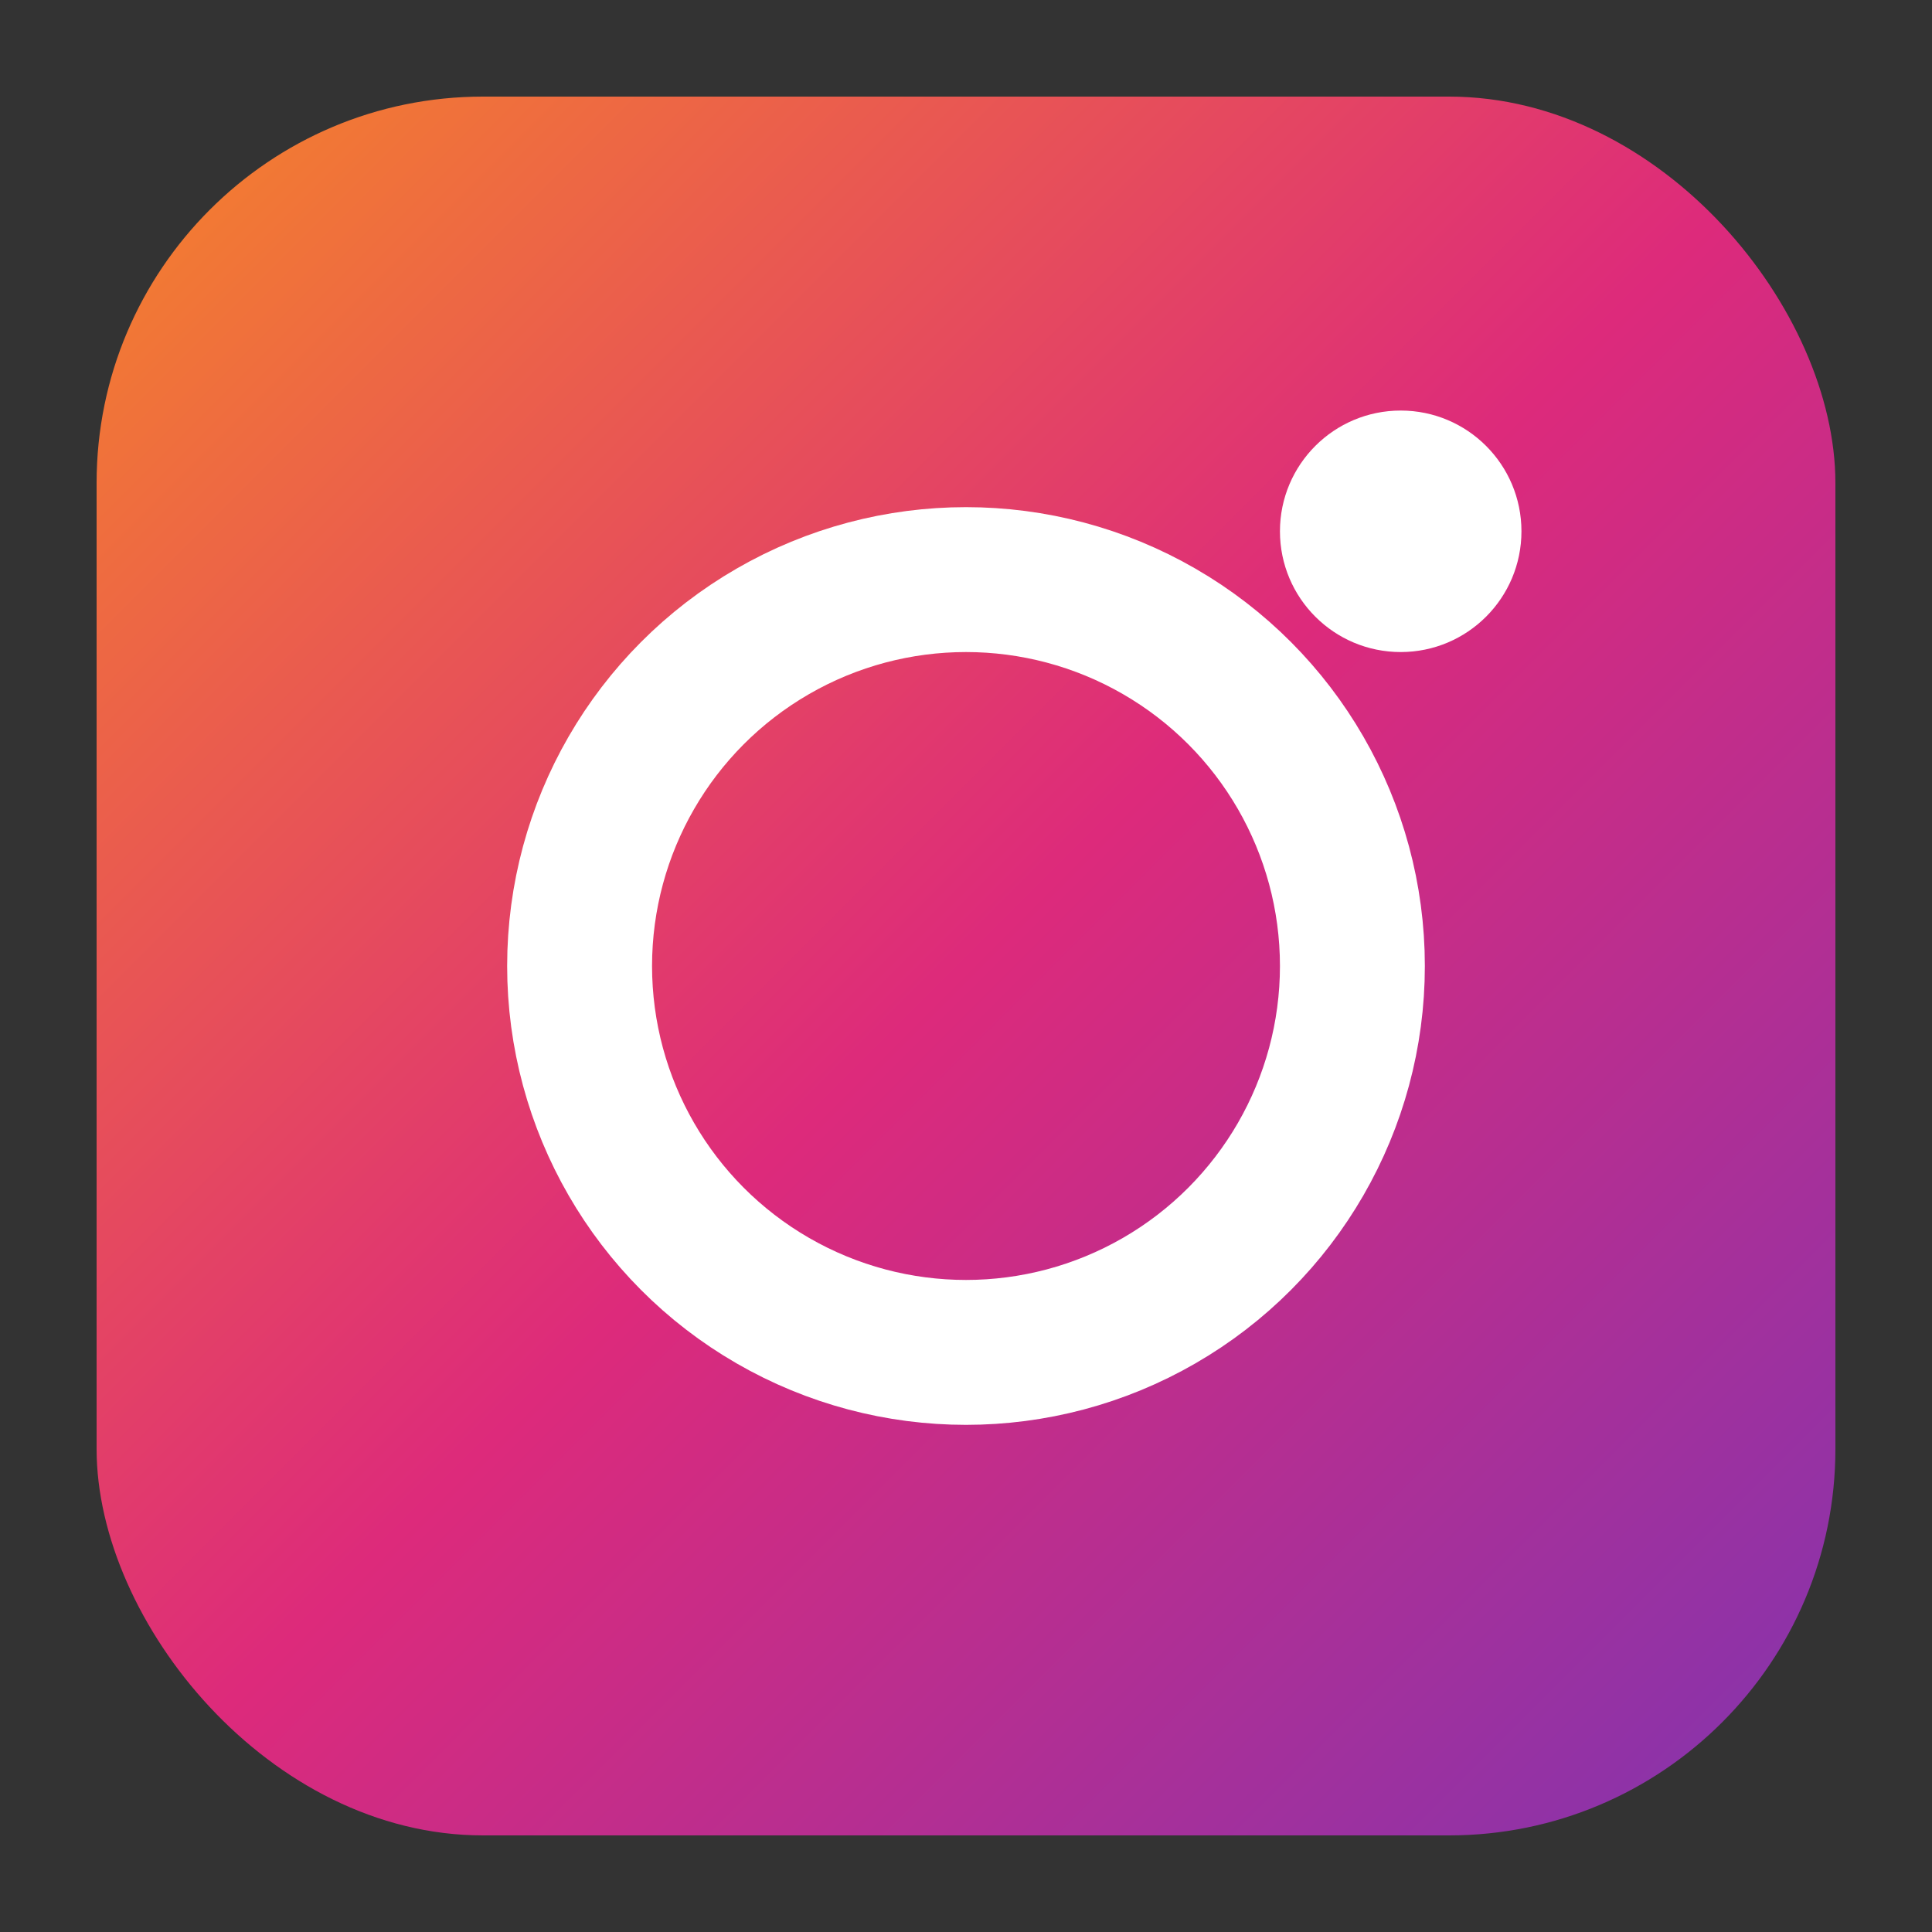
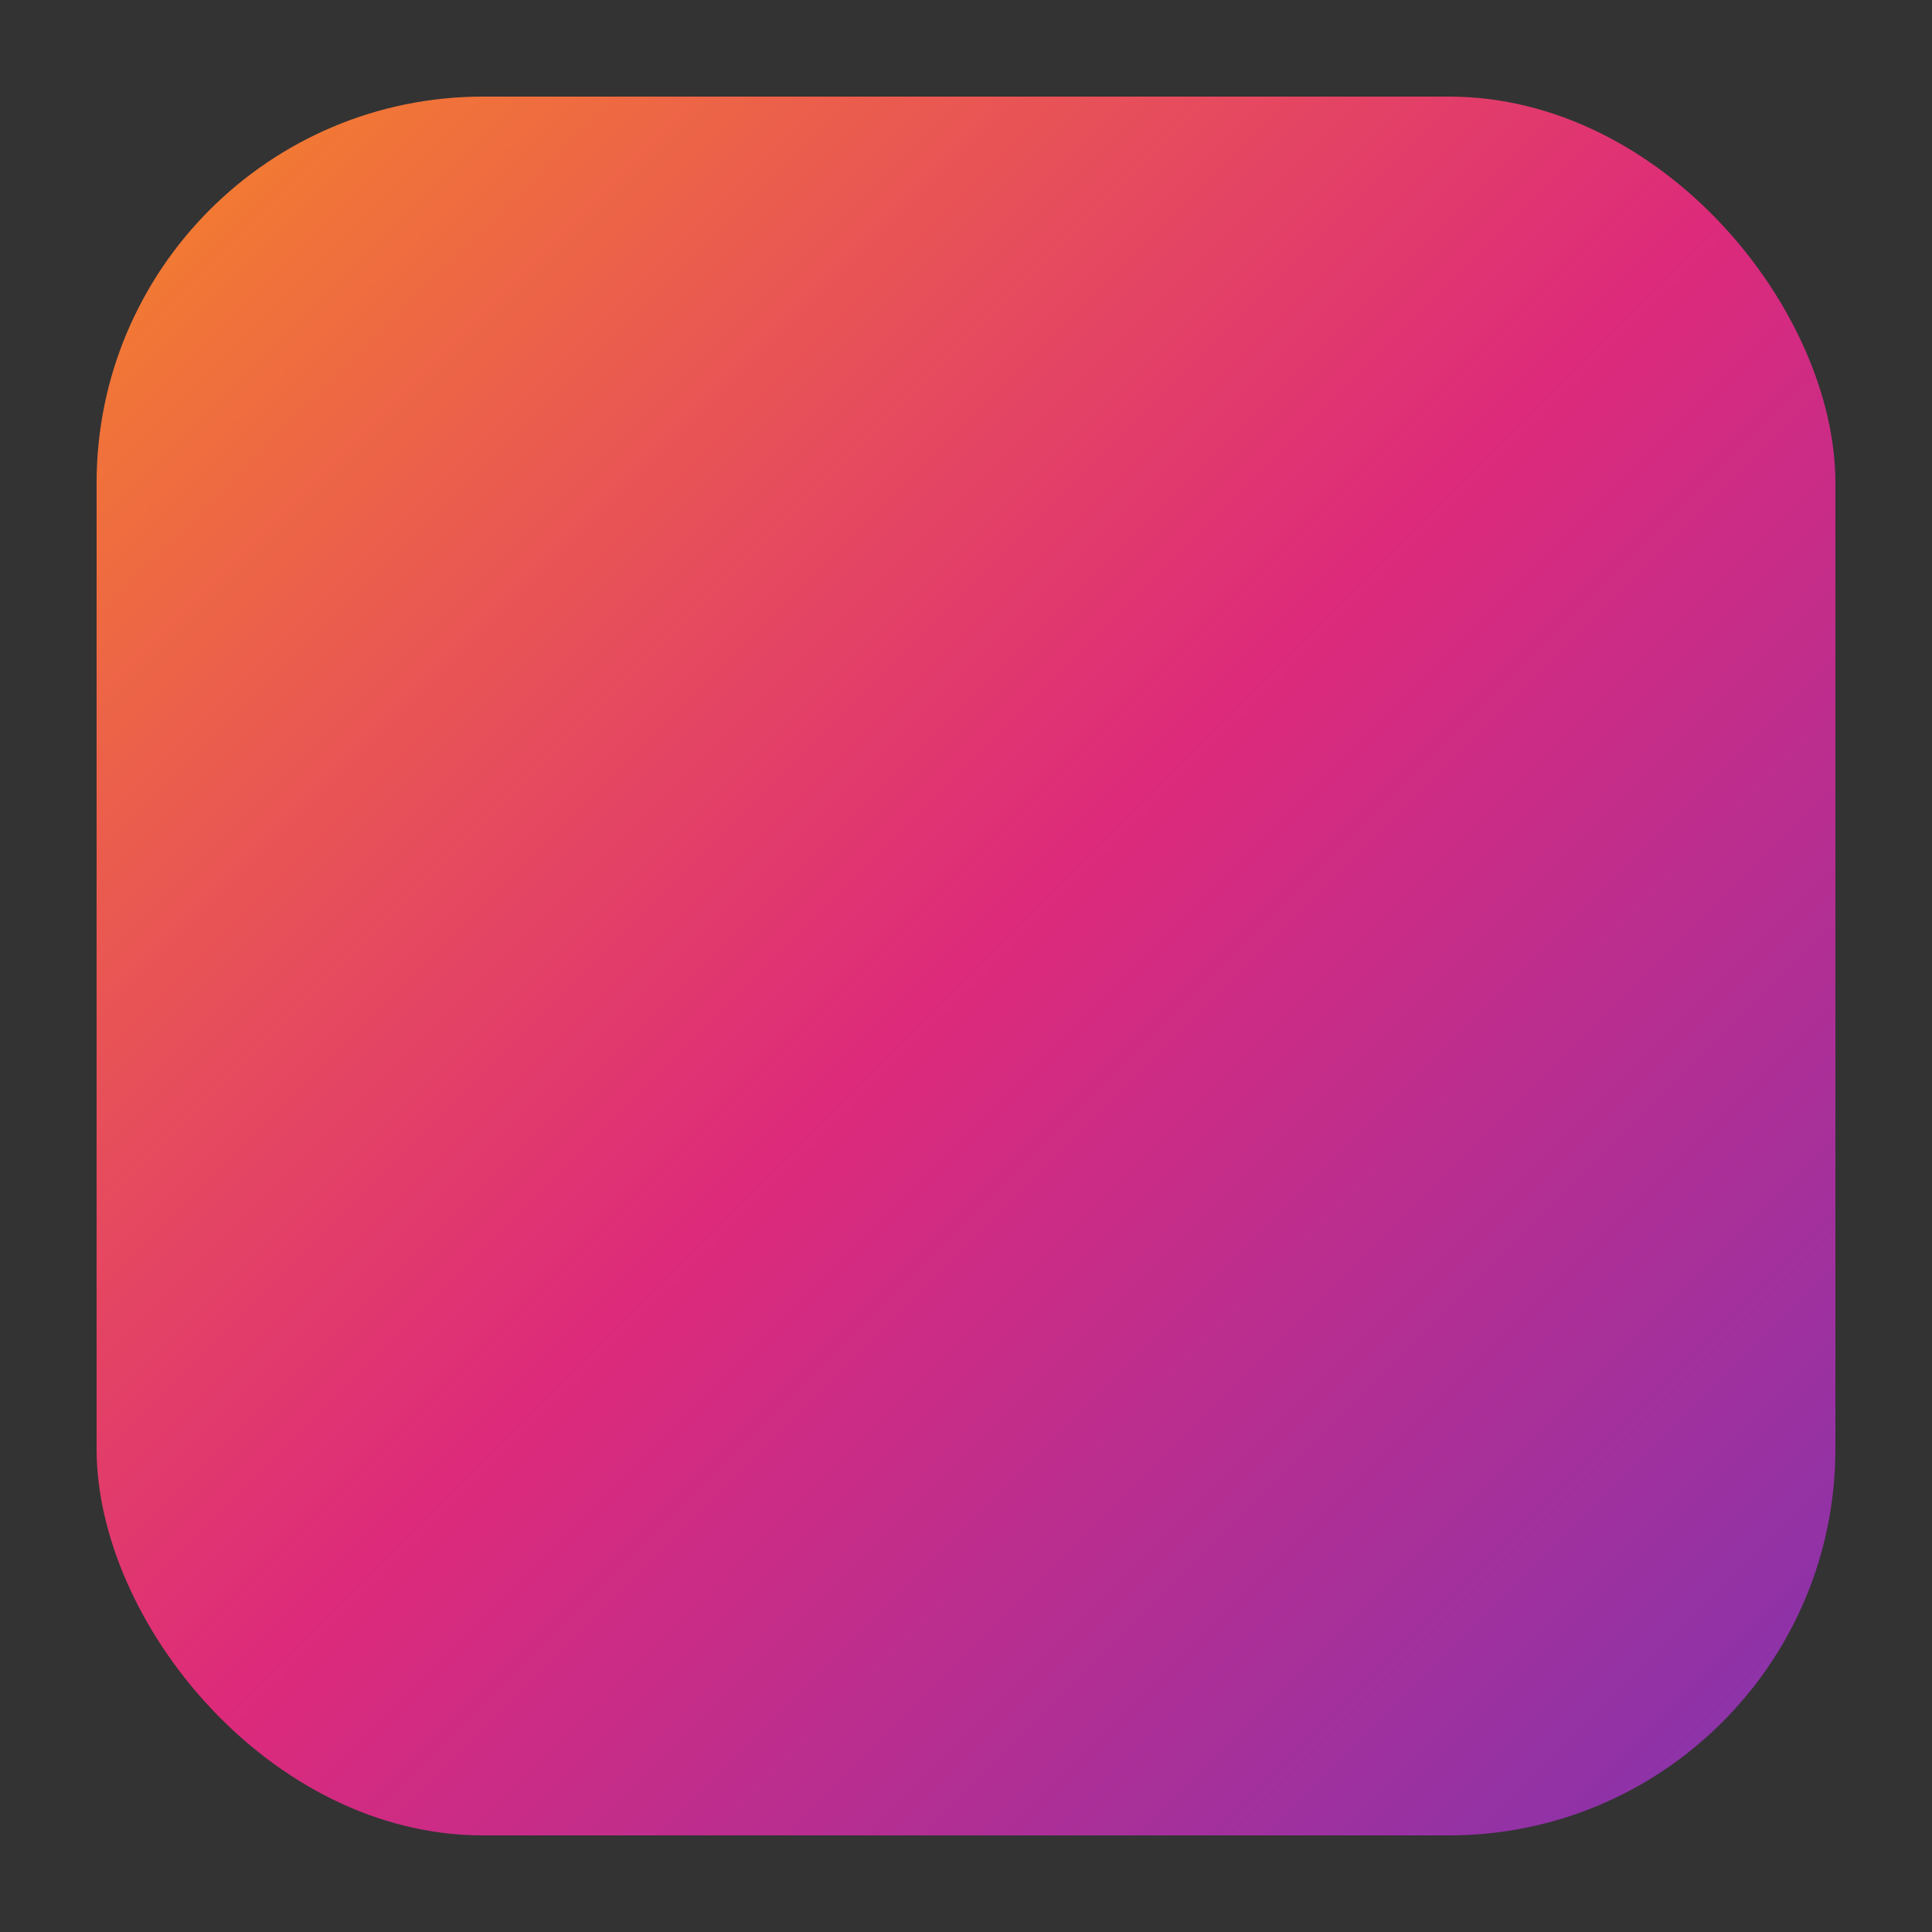
<svg xmlns="http://www.w3.org/2000/svg" viewBox="0 0 40 40" width="40" height="40">
  <rect x="0" y="0" width="40" height="40" fill="#333333" stroke="none" />
  <defs>
    <linearGradient id="instaGrad" x1="0%" y1="0%" x2="100%" y2="100%">
      <stop offset="0%" style="stop-color:#f58529;stop-opacity:1" />
      <stop offset="50%" style="stop-color:#dd2a7b;stop-opacity:1" />
      <stop offset="100%" style="stop-color:#8134af;stop-opacity:1" />
    </linearGradient>
  </defs>
  <rect x="2" y="2" width="36" height="36" rx="8" fill="url(#instaGrad)" />
-   <circle cx="20" cy="20" r="8" fill="none" stroke="white" stroke-width="3" />
-   <circle cx="29" cy="11" r="2.5" fill="white" />
</svg>